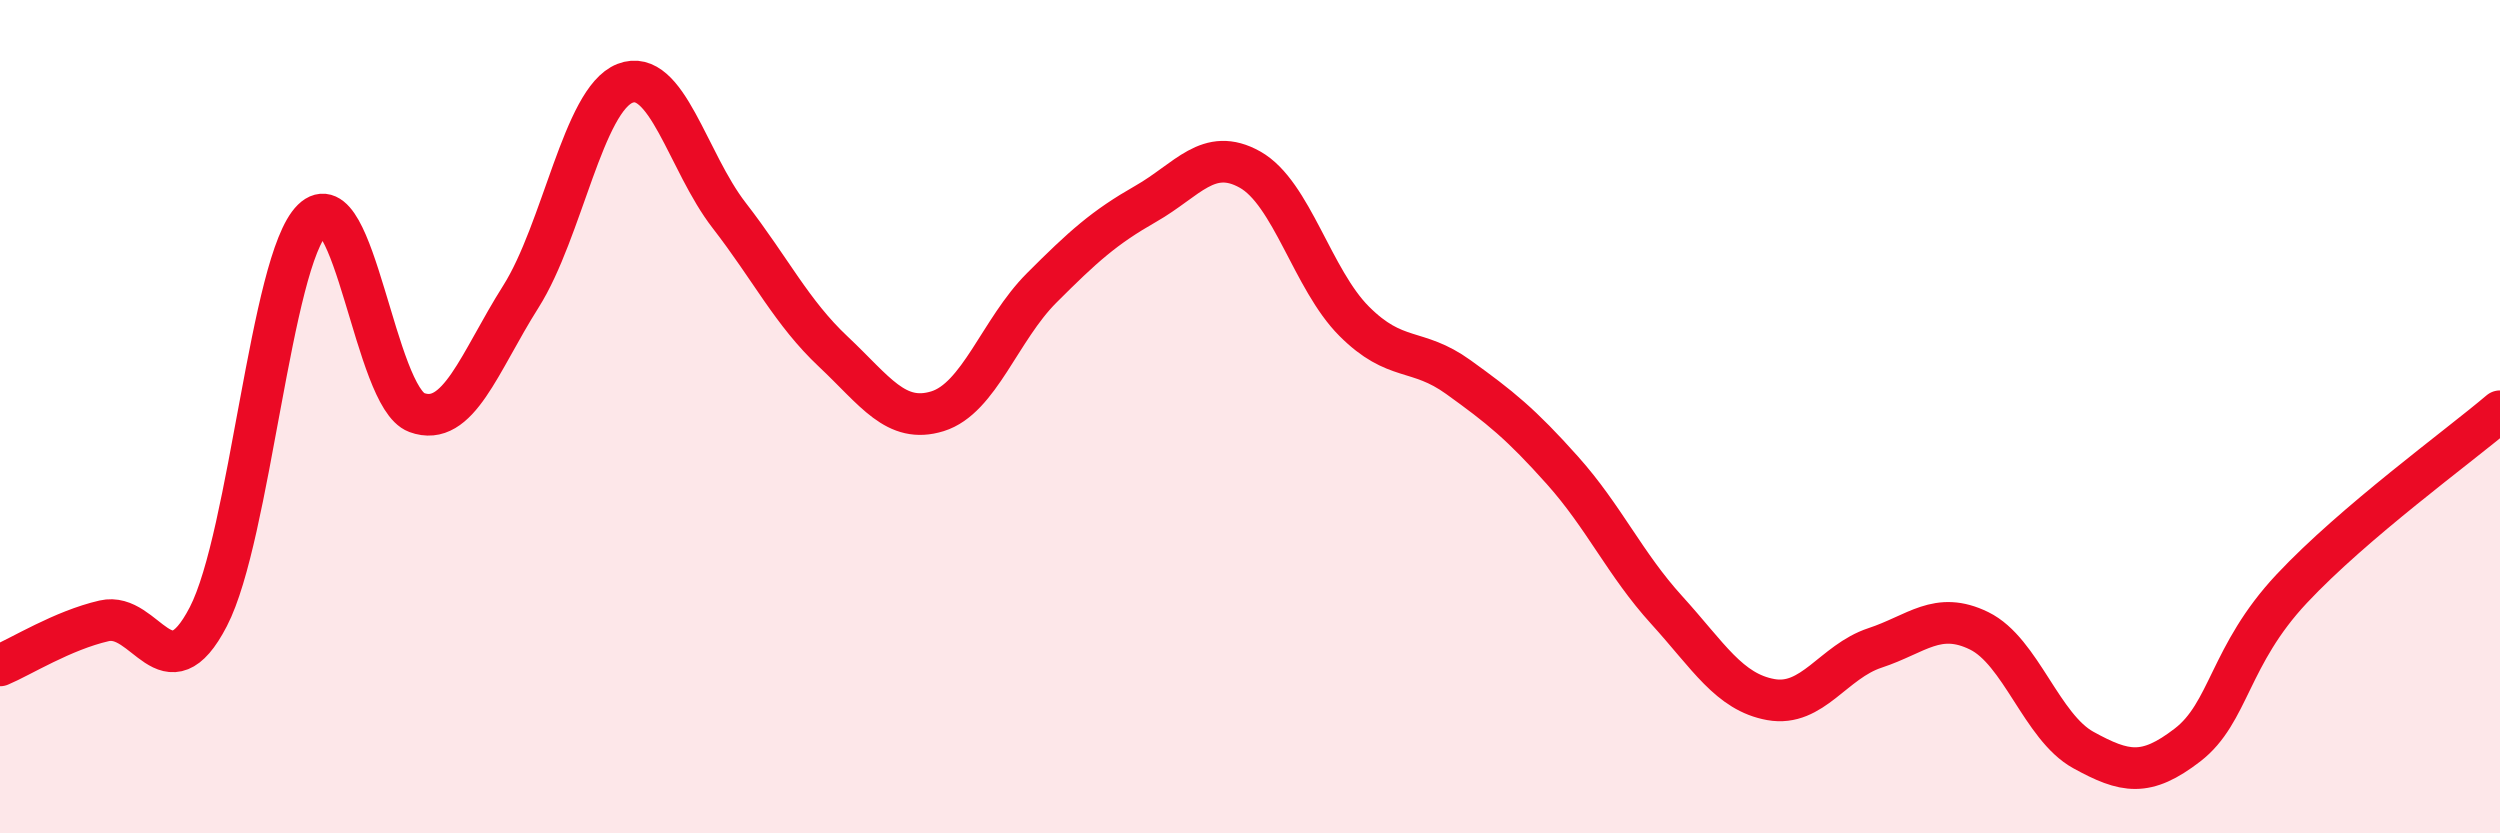
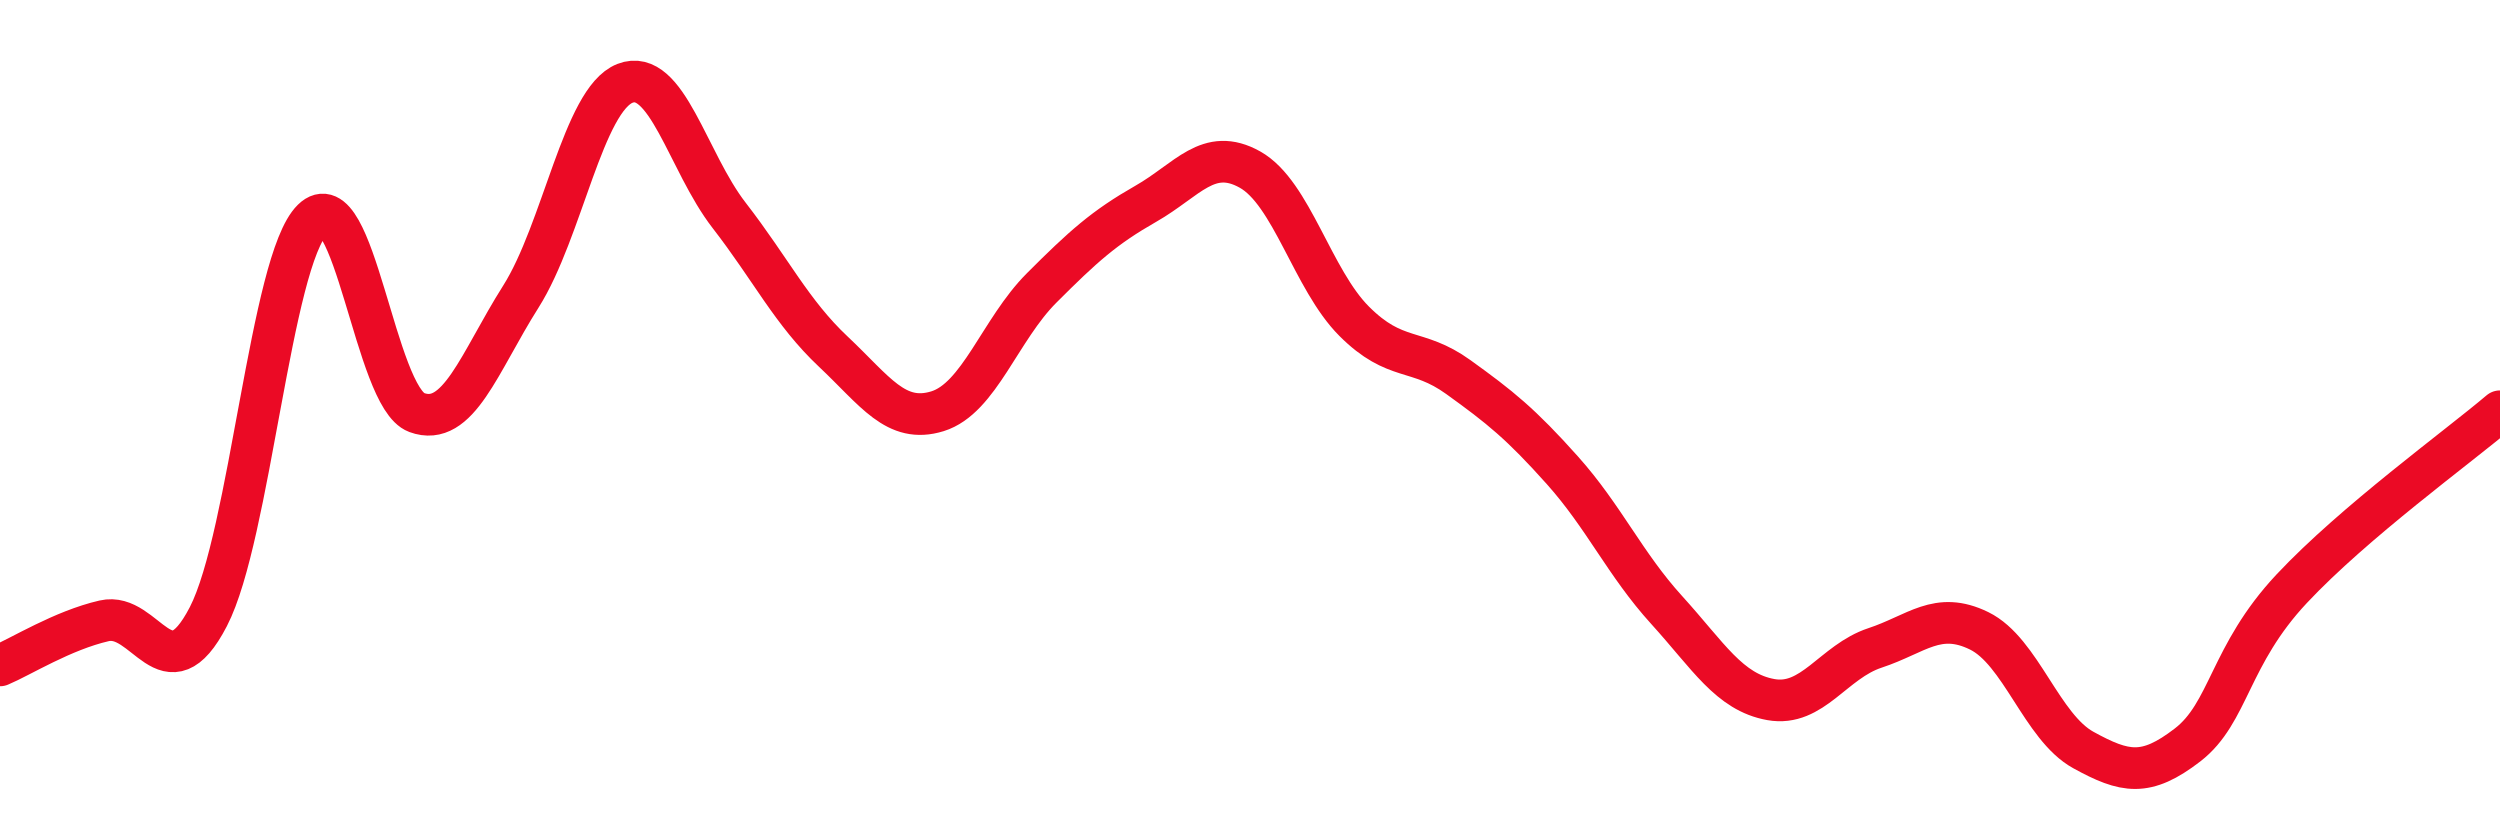
<svg xmlns="http://www.w3.org/2000/svg" width="60" height="20" viewBox="0 0 60 20">
-   <path d="M 0,15.97 C 0.5,15.76 1.5,15.13 2.5,14.9 C 3.5,14.67 4,16.73 5,14.8 C 6,12.87 6.5,6.25 7.5,5.27 C 8.5,4.29 9,9.53 10,9.9 C 11,10.27 11.5,8.7 12.5,7.12 C 13.5,5.54 14,2.39 15,2 C 16,1.61 16.5,3.88 17.5,5.17 C 18.5,6.46 19,7.5 20,8.44 C 21,9.38 21.5,10.18 22.5,9.87 C 23.5,9.56 24,7.91 25,6.91 C 26,5.91 26.5,5.46 27.5,4.89 C 28.5,4.32 29,3.51 30,4.07 C 31,4.63 31.5,6.71 32.5,7.71 C 33.5,8.71 34,8.33 35,9.05 C 36,9.77 36.5,10.17 37.5,11.29 C 38.5,12.41 39,13.54 40,14.64 C 41,15.74 41.5,16.61 42.5,16.79 C 43.5,16.97 44,15.88 45,15.55 C 46,15.22 46.5,14.65 47.5,15.14 C 48.5,15.63 49,17.45 50,18 C 51,18.55 51.5,18.65 52.5,17.88 C 53.5,17.11 53.5,15.73 55,14.13 C 56.5,12.53 59,10.72 60,9.87L60 20L0 20Z" fill="#EB0A25" opacity="0.1" stroke-linecap="round" stroke-linejoin="round" />
  <path d="M 0,15.97 C 0.5,15.76 1.5,15.13 2.5,14.9 C 3.5,14.67 4,16.73 5,14.8 C 6,12.87 6.5,6.25 7.5,5.27 C 8.5,4.29 9,9.53 10,9.9 C 11,10.27 11.5,8.7 12.5,7.12 C 13.5,5.54 14,2.39 15,2 C 16,1.61 16.5,3.88 17.5,5.17 C 18.5,6.46 19,7.5 20,8.44 C 21,9.38 21.5,10.18 22.5,9.87 C 23.5,9.56 24,7.91 25,6.91 C 26,5.91 26.5,5.46 27.5,4.89 C 28.5,4.32 29,3.51 30,4.07 C 31,4.63 31.5,6.71 32.5,7.71 C 33.5,8.71 34,8.33 35,9.05 C 36,9.77 36.5,10.17 37.5,11.29 C 38.5,12.41 39,13.54 40,14.64 C 41,15.74 41.5,16.61 42.5,16.79 C 43.5,16.97 44,15.88 45,15.55 C 46,15.22 46.5,14.65 47.5,15.14 C 48.5,15.63 49,17.45 50,18 C 51,18.55 51.5,18.65 52.5,17.88 C 53.5,17.11 53.5,15.73 55,14.13 C 56.5,12.53 59,10.72 60,9.87" stroke="#EB0A25" stroke-width="1" fill="none" stroke-linecap="round" stroke-linejoin="round" />
</svg>